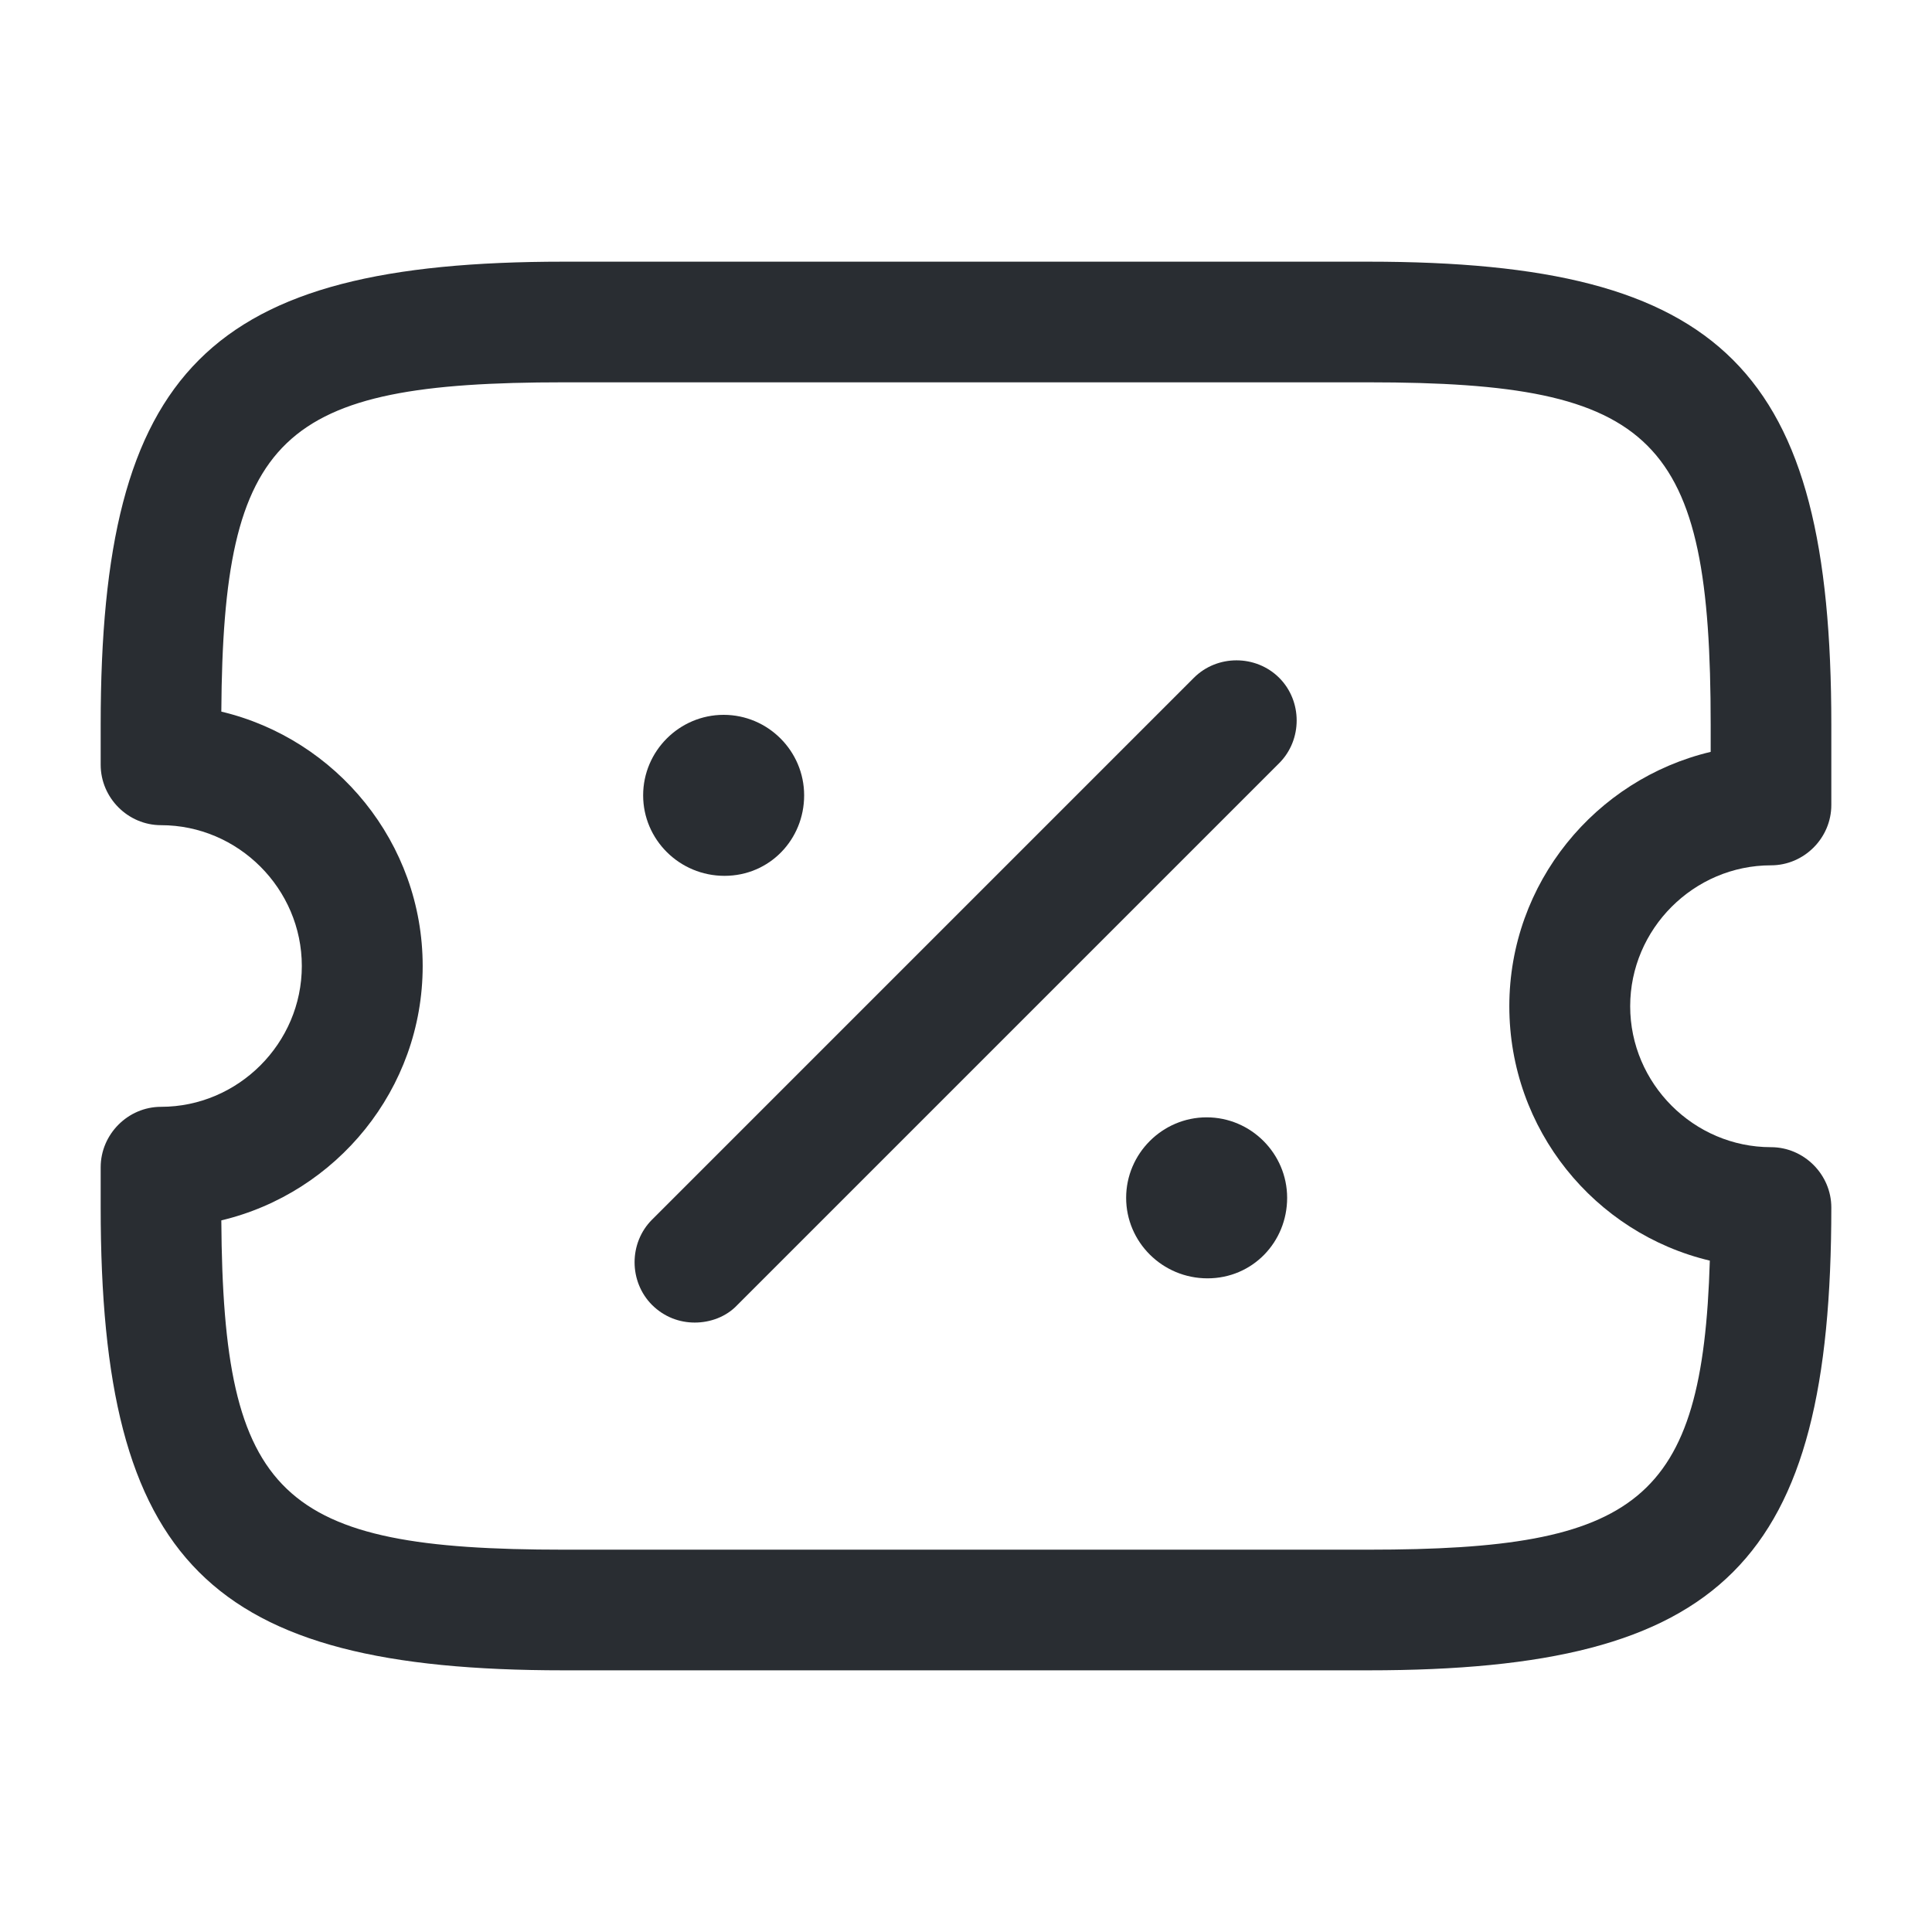
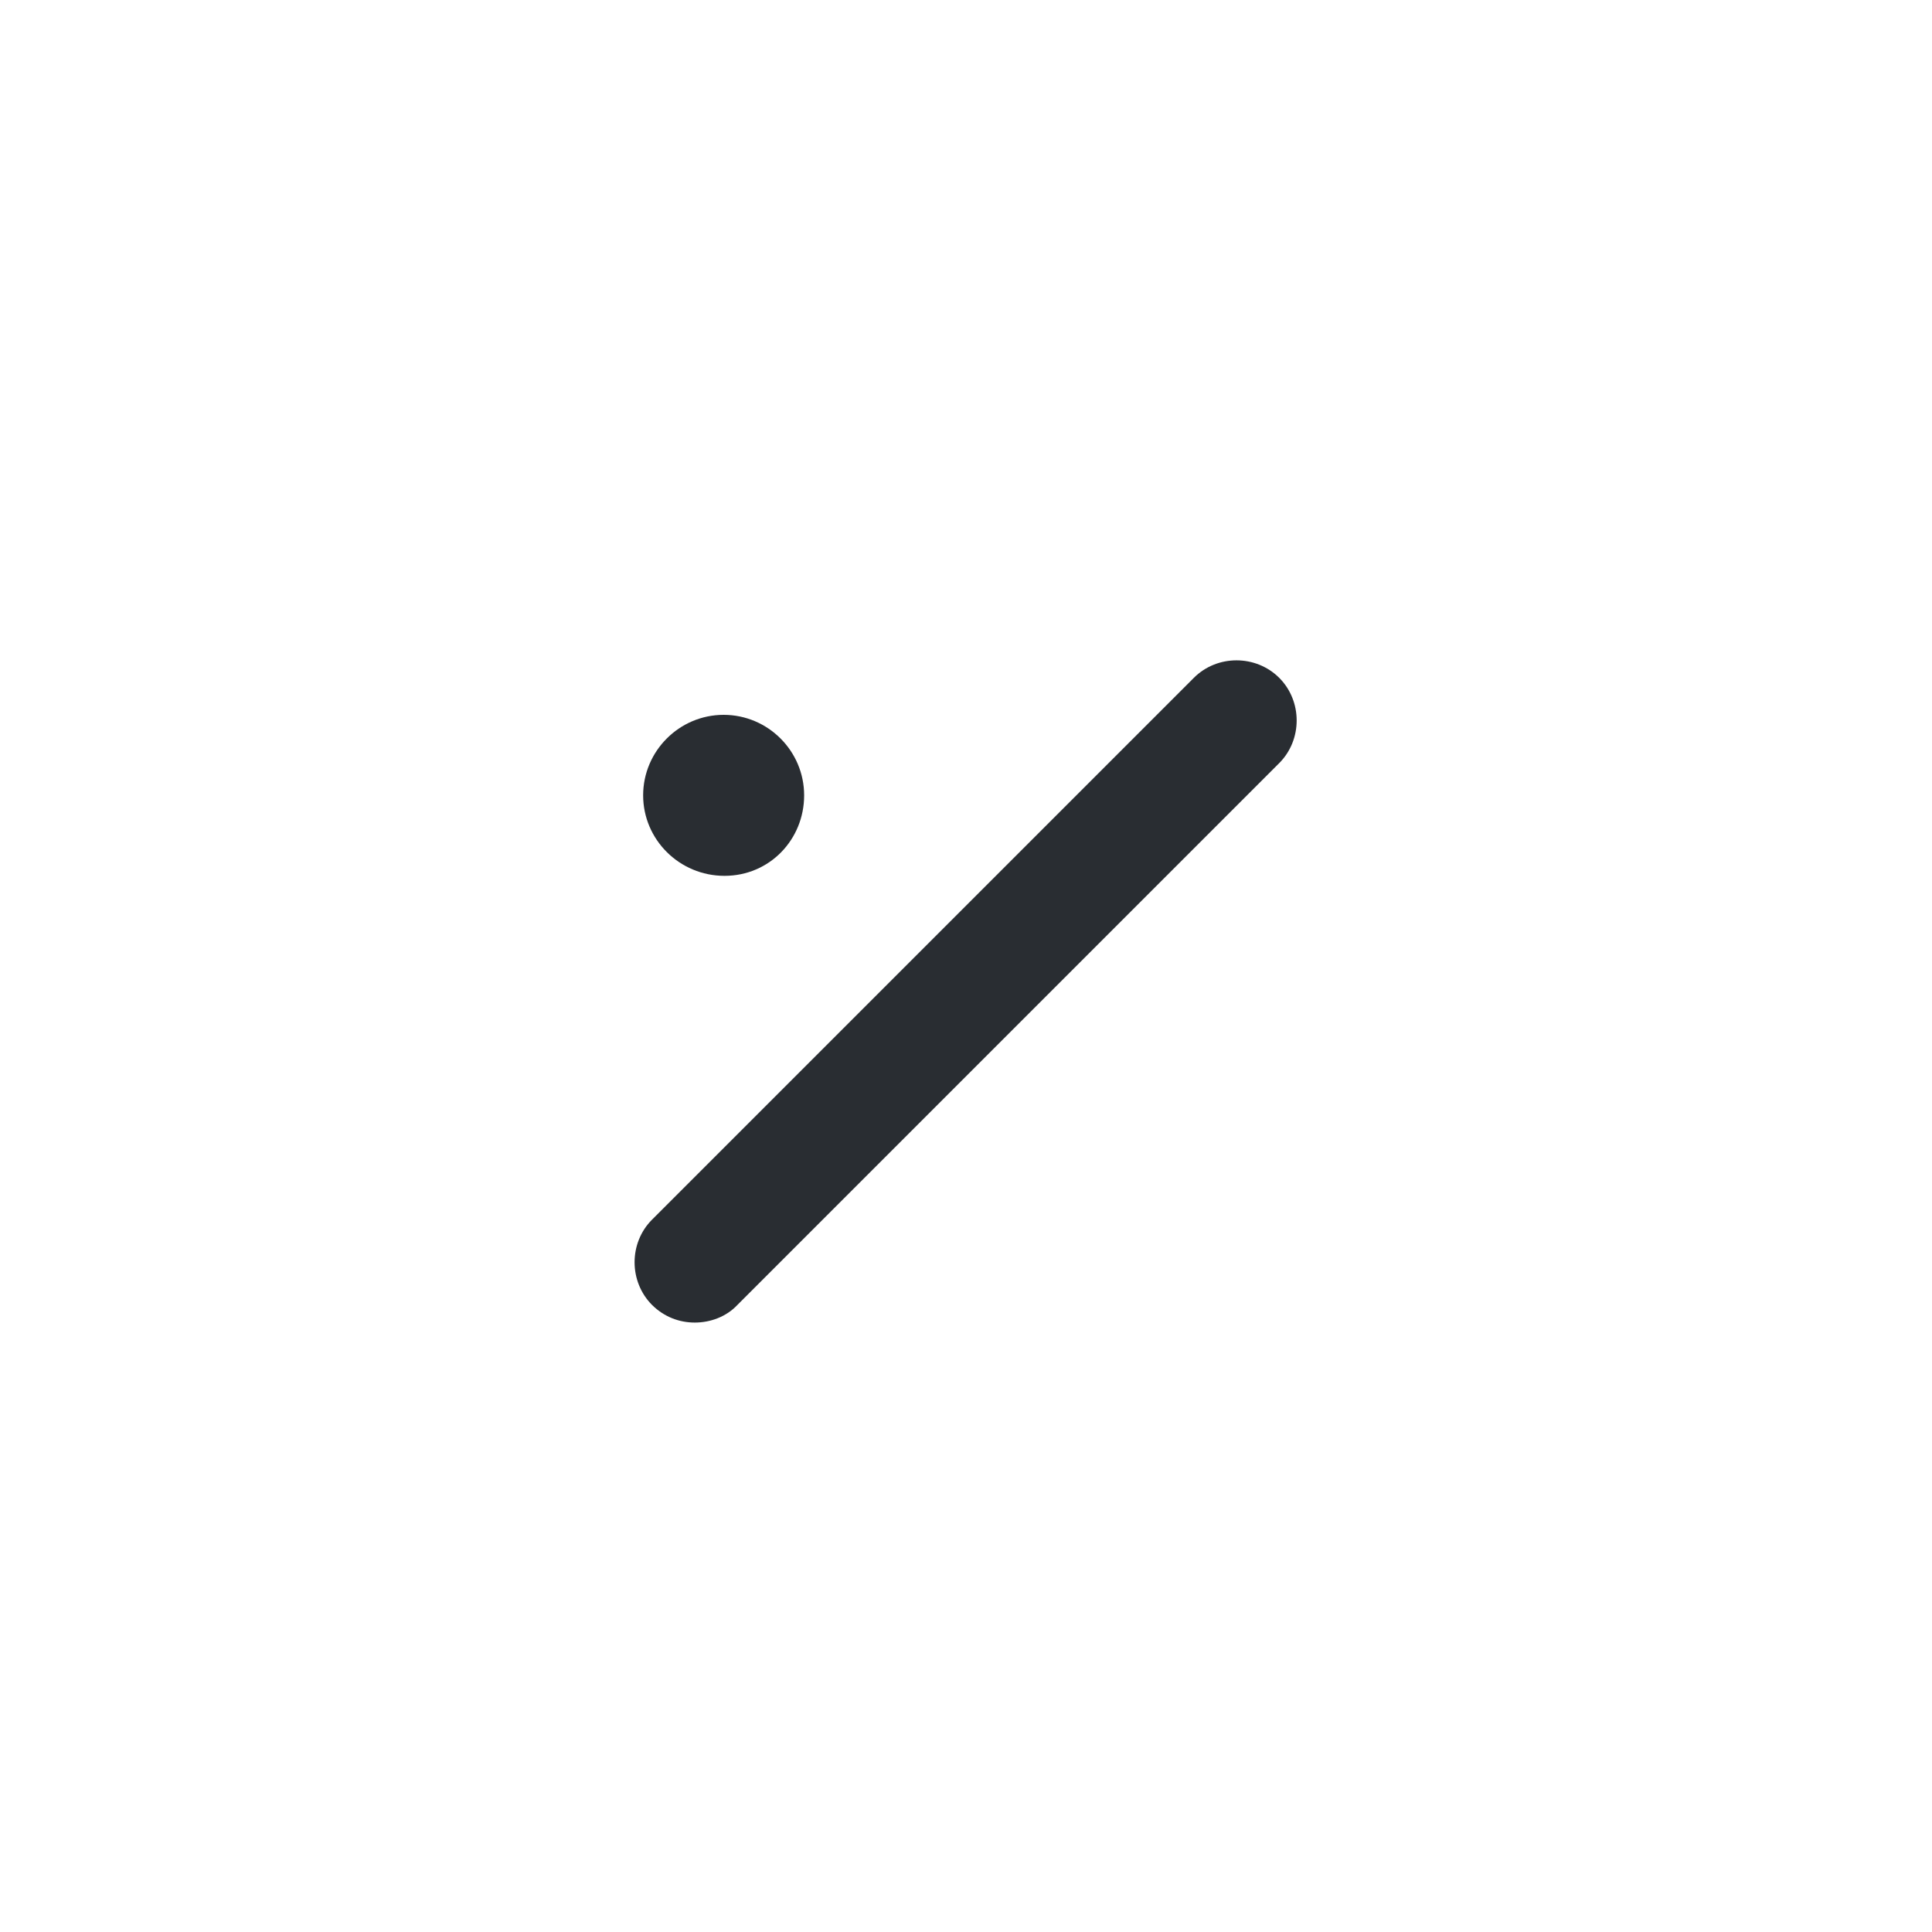
<svg xmlns="http://www.w3.org/2000/svg" width="18" height="18" viewBox="0 0 18 18" fill="none">
-   <path d="M12.75 15.562H5.25C1.942 15.562 0.938 14.557 0.938 11.25V10.875C0.938 10.568 1.192 10.312 1.5 10.312C2.22 10.312 2.812 9.72 2.812 9C2.812 8.28 2.22 7.688 1.5 7.688C1.192 7.688 0.938 7.433 0.938 7.125V6.75C0.938 3.442 1.942 2.438 5.25 2.438H12.75C16.058 2.438 17.062 3.442 17.062 6.75V7.5C17.062 7.808 16.808 8.062 16.5 8.062C15.78 8.062 15.188 8.655 15.188 9.375C15.188 10.095 15.78 10.688 16.5 10.688C16.808 10.688 17.062 10.943 17.062 11.25C17.062 14.557 16.058 15.562 12.75 15.562ZM2.062 11.37C2.078 13.95 2.61 14.438 5.25 14.438H12.75C15.255 14.438 15.863 13.995 15.93 11.745C14.857 11.49 14.062 10.523 14.062 9.375C14.062 8.227 14.865 7.26 15.938 7.005V6.75C15.938 4.072 15.428 3.562 12.75 3.562H5.25C2.61 3.562 2.078 4.05 2.062 6.63C3.135 6.885 3.938 7.853 3.938 9C3.938 10.148 3.135 11.115 2.062 11.37Z" fill="#292D32" />
-   <path d="M11.25 11.91C10.83 11.91 10.492 11.572 10.492 11.16C10.492 10.748 10.83 10.41 11.242 10.41C11.655 10.41 11.992 10.748 11.992 11.16C11.992 11.572 11.67 11.91 11.25 11.91Z" fill="#292D32" />
  <path d="M6.75 8.16C6.33 8.16 5.992 7.822 5.992 7.41C5.992 6.997 6.33 6.66 6.742 6.66C7.155 6.66 7.492 6.997 7.492 7.41C7.492 7.822 7.17 8.16 6.75 8.16Z" fill="#292D32" />
  <path d="M6.473 12.322C6.33 12.322 6.188 12.27 6.075 12.158C5.858 11.94 5.858 11.58 6.075 11.363L11.123 6.315C11.34 6.098 11.7 6.098 11.918 6.315C12.135 6.532 12.135 6.893 11.918 7.11L6.87 12.158C6.765 12.27 6.615 12.322 6.473 12.322Z" fill="#292D32" />
</svg>